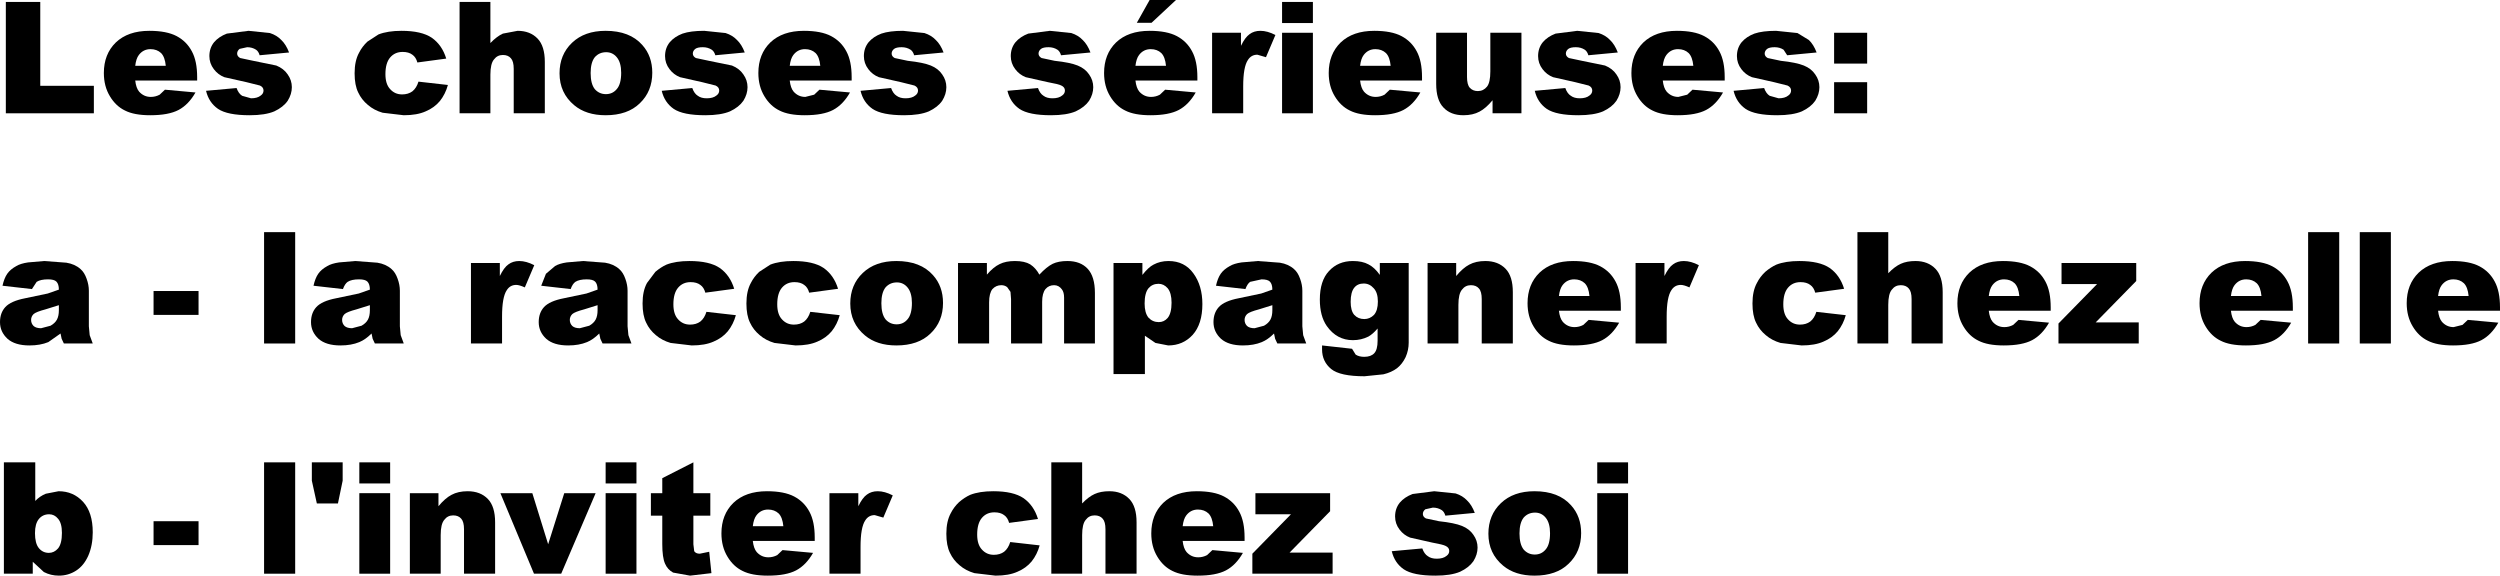
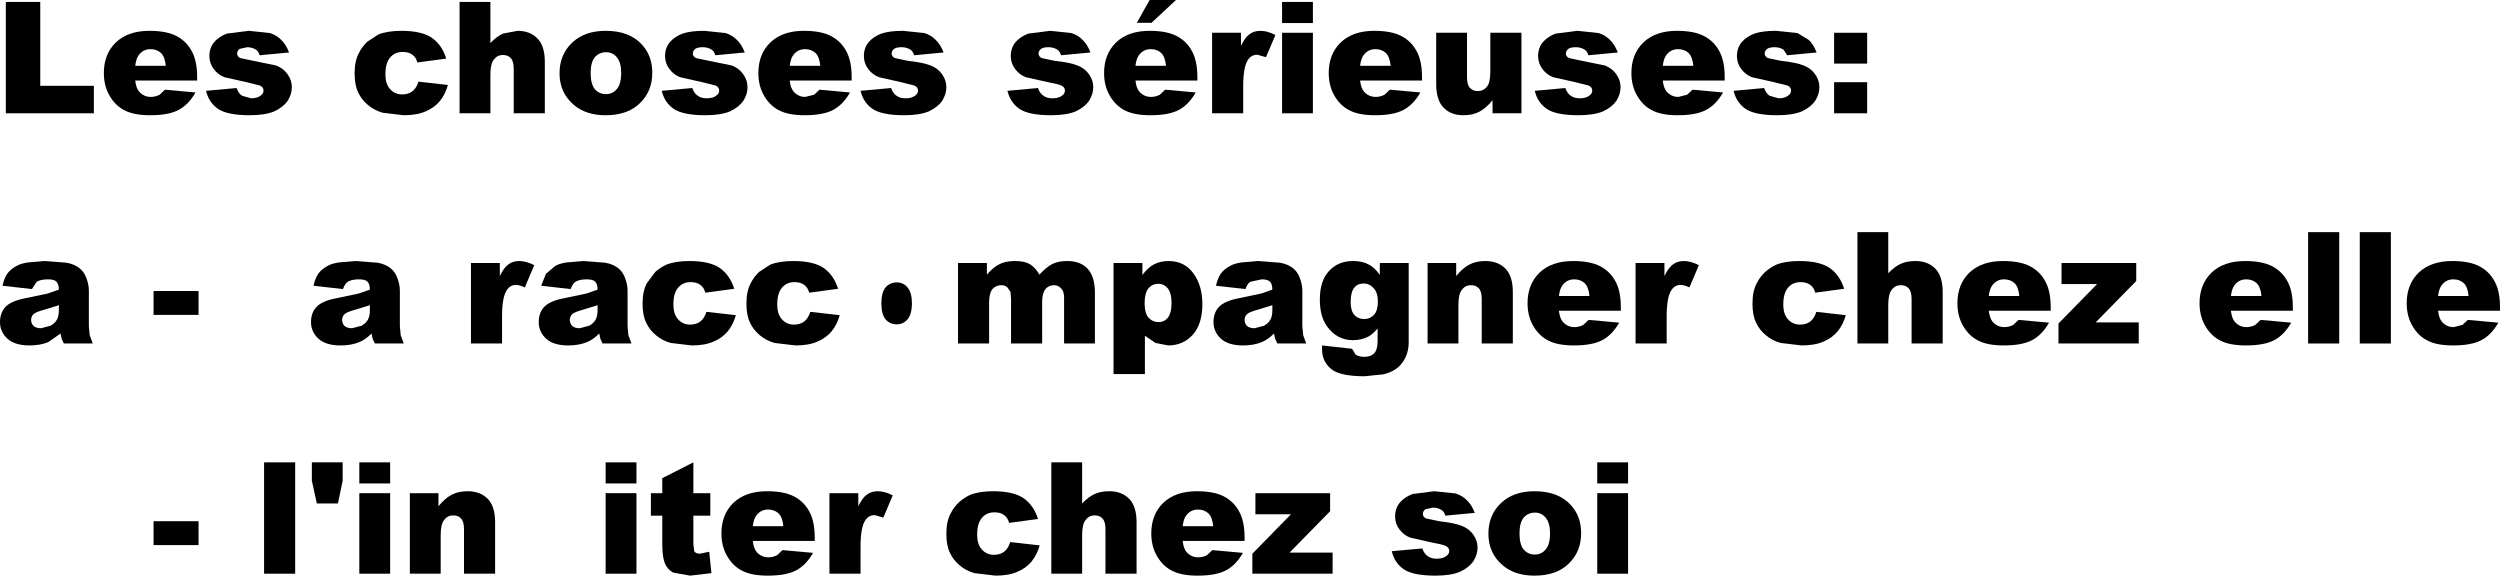
<svg xmlns="http://www.w3.org/2000/svg" height="103.65px" width="450.15px">
  <g transform="matrix(1.0, 0.0, 0.0, 1.0, 291.05, -85.6)">
    <path d="M2.1 188.9 L-3.45 188.9 -3.45 174.4 2.1 174.4 2.1 188.9 M2.1 172.65 L-3.45 172.65 -3.45 168.85 2.1 168.85 2.1 172.65" fill="#000000" fill-rule="evenodd" stroke="none" />
    <path d="M-23.05 181.7 Q-23.05 178.35 -20.8 176.2 -18.55 174.05 -14.75 174.05 -10.4 174.05 -8.15 176.6 -6.35 178.6 -6.35 181.6 -6.35 184.95 -8.6 187.1 -10.8 189.25 -14.75 189.25 -18.25 189.25 -20.4 187.45 -23.05 185.25 -23.05 181.7 M-12.75 184.55 Q-11.95 183.65 -11.95 181.6 -11.95 179.75 -12.75 178.8 -13.5 177.9 -14.65 177.9 -15.9 177.9 -16.7 178.8 -17.45 179.75 -17.45 181.65 -17.45 183.6 -16.7 184.55 -15.9 185.45 -14.7 185.45 -13.5 185.45 -12.75 184.55" fill="#000000" fill-rule="evenodd" stroke="none" />
    <path d="M-26.9 175.7 Q-26.05 176.5 -25.5 177.95 L-30.8 178.45 Q-31.0 177.75 -31.45 177.45 -32.15 177.0 -33.05 177.0 L-34.4 177.3 Q-34.85 177.65 -34.85 178.15 -34.85 178.65 -34.3 178.95 L-31.95 179.45 Q-29.15 179.75 -27.8 180.3 -26.45 180.85 -25.75 181.9 -25.0 182.95 -25.0 184.2 -25.0 185.45 -25.75 186.65 -26.55 187.8 -28.15 188.55 -29.8 189.25 -32.6 189.25 -36.6 189.25 -38.3 188.1 -39.95 186.95 -40.45 184.85 L-34.95 184.35 Q-34.6 185.35 -33.95 185.75 -33.35 186.2 -32.35 186.2 -31.2 186.2 -30.6 185.7 -30.1 185.35 -30.1 184.8 -30.1 184.2 -30.75 183.9 -31.2 183.65 -33.15 183.3 L-37.15 182.4 Q-38.3 181.95 -39.05 180.95 -39.85 179.9 -39.85 178.6 -39.85 177.15 -39.0 176.1 -38.15 175.1 -36.7 174.55 L-32.8 174.05 -28.95 174.45 Q-27.7 174.85 -26.9 175.7" fill="#000000" fill-rule="evenodd" stroke="none" />
    <path d="M-65.0 174.4 L-51.55 174.4 -51.55 177.65 -58.85 185.1 -51.1 185.1 -51.1 188.9 -65.55 188.9 -65.55 185.3 -58.6 178.2 -65.0 178.2 -65.0 174.4" fill="#000000" fill-rule="evenodd" stroke="none" />
    <path d="M-83.75 181.65 Q-83.75 178.25 -81.6 176.15 -79.4 174.05 -75.55 174.05 -72.45 174.05 -70.65 175.0 -68.85 175.95 -67.9 177.75 -66.95 179.5 -66.95 182.4 L-66.95 183.0 -78.1 183.0 Q-77.95 184.35 -77.4 185.0 -76.55 185.95 -75.3 185.95 -74.45 185.95 -73.7 185.55 L-72.75 184.65 -67.25 185.15 Q-68.5 187.35 -70.3 188.3 -72.1 189.25 -75.4 189.25 -78.3 189.25 -79.95 188.4 -81.6 187.6 -82.65 185.85 -83.75 184.05 -83.75 181.65 M-73.45 178.05 Q-74.2 177.35 -75.35 177.35 -76.65 177.35 -77.45 178.4 -77.95 179.05 -78.1 180.35 L-72.6 180.35 Q-72.75 178.75 -73.45 178.05" fill="#000000" fill-rule="evenodd" stroke="none" />
    <path d="M-86.4 179.65 L-86.4 188.9 -92.0 188.9 -92.0 180.9 Q-92.0 179.55 -92.5 179.0 -93.0 178.4 -93.95 178.4 -94.95 178.4 -95.55 179.2 -96.2 179.95 -96.2 181.95 L-96.2 188.9 -101.75 188.9 -101.75 168.85 -96.2 168.85 -96.2 176.25 Q-95.05 175.05 -93.95 174.55 -92.85 174.05 -91.3 174.05 -89.05 174.05 -87.7 175.45 -86.4 176.8 -86.4 179.65" fill="#000000" fill-rule="evenodd" stroke="none" />
    <path d="M-103.85 183.8 Q-104.3 185.45 -105.3 186.7 -106.3 187.9 -107.85 188.55 -109.4 189.25 -111.8 189.25 L-115.6 188.8 Q-117.15 188.35 -118.25 187.4 -119.4 186.45 -120.0 185.15 -120.65 183.85 -120.65 181.7 -120.65 179.45 -119.85 178.0 -119.3 176.9 -118.35 176.0 -117.35 175.15 -116.35 174.7 -114.7 174.05 -112.2 174.05 -108.6 174.05 -106.75 175.3 -104.9 176.6 -104.15 179.05 L-109.35 179.75 Q-109.6 178.8 -110.25 178.35 -110.9 177.85 -112.0 177.85 -113.4 177.85 -114.25 178.85 -115.1 179.85 -115.1 181.85 -115.1 183.65 -114.25 184.55 -113.4 185.5 -112.1 185.5 -111.0 185.5 -110.25 184.95 -109.5 184.35 -109.15 183.2 L-103.85 183.8" fill="#000000" fill-rule="evenodd" stroke="none" />
    <path d="M-136.5 174.4 L-136.5 176.75 Q-135.75 175.2 -134.95 174.65 -134.15 174.05 -133.0 174.05 -131.75 174.05 -130.3 174.8 L-132.0 178.8 -133.55 178.35 Q-134.65 178.35 -135.25 179.3 -136.1 180.55 -136.1 184.05 L-136.1 188.9 -141.7 188.9 -141.7 174.4 -136.5 174.4" fill="#000000" fill-rule="evenodd" stroke="none" />
    <path d="M-150.85 178.05 Q-151.6 177.35 -152.75 177.35 -154.05 177.35 -154.85 178.4 -155.35 179.05 -155.5 180.35 L-150.0 180.35 Q-150.15 178.75 -150.85 178.05 M-150.15 184.65 L-144.65 185.15 Q-145.9 187.35 -147.7 188.3 -149.5 189.25 -152.8 189.25 -155.7 189.25 -157.35 188.4 -159.0 187.6 -160.05 185.85 -161.15 184.05 -161.15 181.65 -161.15 178.25 -159.0 176.15 -156.8 174.05 -152.95 174.05 -149.85 174.05 -148.05 175.0 -146.25 175.95 -145.3 177.75 -144.35 179.5 -144.35 182.4 L-144.35 183.0 -155.5 183.0 Q-155.35 184.35 -154.8 185.0 -153.95 185.95 -152.7 185.95 -151.85 185.95 -151.1 185.55 L-150.15 184.65" fill="#000000" fill-rule="evenodd" stroke="none" />
    <path d="M-166.2 168.85 L-166.2 174.4 -163.15 174.4 -163.15 178.45 -166.2 178.45 -166.2 183.6 -166.05 184.85 Q-165.75 185.3 -165.05 185.3 L-163.35 184.95 -162.95 188.8 -166.8 189.25 -169.85 188.7 Q-170.85 188.15 -171.3 187.1 -171.8 186.0 -171.8 183.55 L-171.8 178.45 -173.85 178.45 -173.85 174.4 -171.8 174.4 -171.8 171.7 -166.2 168.85" fill="#000000" fill-rule="evenodd" stroke="none" />
    <path d="M-176.45 174.4 L-176.45 188.9 -182.0 188.9 -182.0 174.4 -176.45 174.4 M-176.45 168.85 L-176.45 172.65 -182.0 172.65 -182.0 168.85 -176.45 168.85" fill="#000000" fill-rule="evenodd" stroke="none" />
-     <path d="M-195.2 174.4 L-192.35 183.6 -189.45 174.4 -183.8 174.4 -190.0 188.9 -194.9 188.9 -200.95 174.4 -195.2 174.4" fill="#000000" fill-rule="evenodd" stroke="none" />
    <path d="M-212.1 176.75 Q-210.9 175.3 -209.75 174.7 -208.55 174.05 -206.85 174.05 -204.55 174.05 -203.2 175.45 -201.9 176.8 -201.9 179.65 L-201.9 188.9 -207.5 188.9 -207.5 180.9 Q-207.5 179.55 -208.0 179.0 -208.5 178.4 -209.45 178.4 -210.45 178.4 -211.05 179.2 -211.7 179.95 -211.7 181.95 L-211.7 188.9 -217.25 188.9 -217.25 174.4 -212.1 174.4 -212.1 176.75" fill="#000000" fill-rule="evenodd" stroke="none" />
    <path d="M-220.8 174.4 L-220.8 188.9 -226.35 188.9 -226.35 174.4 -220.8 174.4 M-220.8 168.85 L-220.8 172.65 -226.35 172.65 -226.35 168.85 -220.8 168.85" fill="#000000" fill-rule="evenodd" stroke="none" />
    <path d="M-229.35 168.85 L-229.35 172.15 -230.2 176.25 -234.0 176.25 -234.9 172.15 -234.9 168.85 -229.35 168.85" fill="#000000" fill-rule="evenodd" stroke="none" />
    <path d="M-243.5 168.85 L-237.9 168.85 -237.9 188.9 -243.5 188.9 -243.5 168.85" fill="#000000" fill-rule="evenodd" stroke="none" />
    <path d="M-255.3 179.45 L-255.3 183.75 -263.4 183.75 -263.4 179.45 -255.3 179.45" fill="#000000" fill-rule="evenodd" stroke="none" />
-     <path d="M-284.05 184.3 Q-283.35 185.15 -282.25 185.15 -281.3 185.15 -280.6 184.35 -279.9 183.5 -279.9 181.55 -279.9 179.8 -280.6 179.0 -281.25 178.2 -282.2 178.2 -283.35 178.2 -284.05 179.05 -284.75 179.9 -284.75 181.6 -284.75 183.45 -284.05 184.3 M-284.7 168.85 L-284.7 175.8 Q-283.9 174.95 -282.8 174.5 L-280.5 174.05 Q-277.85 174.05 -276.1 175.95 -274.35 177.85 -274.35 181.45 -274.35 183.8 -275.15 185.65 -275.95 187.45 -277.35 188.35 -278.75 189.25 -280.45 189.25 -281.9 189.25 -283.15 188.6 L-285.15 186.75 -285.15 188.9 -290.35 188.9 -290.35 168.85 -284.7 168.85" fill="#000000" fill-rule="evenodd" stroke="none" />
    <path d="M150.5 132.6 Q153.6 132.6 155.4 133.55 157.2 134.5 158.15 136.3 159.1 138.05 159.1 140.95 L159.1 141.55 147.95 141.55 Q148.1 142.9 148.65 143.55 149.5 144.5 150.75 144.5 L152.35 144.1 153.3 143.2 158.8 143.7 Q157.55 145.9 155.75 146.85 153.95 147.8 150.65 147.8 147.75 147.8 146.1 146.95 144.45 146.15 143.4 144.4 142.3 142.6 142.3 140.2 142.3 136.8 144.45 134.7 146.65 132.6 150.5 132.6 M147.95 138.9 L153.45 138.9 Q153.3 137.3 152.6 136.6 151.85 135.9 150.7 135.9 149.4 135.9 148.6 136.95 148.1 137.6 147.95 138.9" fill="#000000" fill-rule="evenodd" stroke="none" />
    <path d="M139.45 127.4 L139.45 147.45 133.85 147.45 133.85 127.4 139.45 127.4" fill="#000000" fill-rule="evenodd" stroke="none" />
    <path d="M130.15 127.4 L130.15 147.45 124.55 147.45 124.55 127.4 130.15 127.4" fill="#000000" fill-rule="evenodd" stroke="none" />
    <path d="M121.8 141.55 L110.65 141.55 Q110.8 142.9 111.35 143.55 112.2 144.5 113.45 144.5 114.3 144.5 115.05 144.1 L116.0 143.2 121.5 143.7 Q120.25 145.9 118.45 146.85 116.65 147.8 113.35 147.8 110.45 147.8 108.8 146.95 107.15 146.15 106.1 144.4 105.0 142.6 105.0 140.2 105.0 136.8 107.15 134.7 109.35 132.6 113.2 132.6 116.3 132.6 118.1 133.55 119.9 134.5 120.85 136.3 121.8 138.05 121.8 140.95 L121.8 141.55 M110.65 138.9 L116.15 138.9 Q116.0 137.3 115.3 136.6 114.55 135.9 113.4 135.9 112.1 135.9 111.3 136.95 110.8 137.6 110.65 138.9" fill="#000000" fill-rule="evenodd" stroke="none" />
    <path d="M79.6 143.85 L86.55 136.75 80.15 136.75 80.15 132.95 93.6 132.95 93.6 136.2 86.3 143.65 94.05 143.65 94.05 147.45 79.6 147.45 79.6 143.85" fill="#000000" fill-rule="evenodd" stroke="none" />
    <path d="M69.6 132.6 Q72.7 132.6 74.5 133.55 76.3 134.5 77.25 136.3 78.2 138.05 78.2 140.95 L78.2 141.55 67.05 141.55 Q67.2 142.9 67.75 143.55 68.6 144.5 69.85 144.5 70.7 144.5 71.45 144.1 L72.4 143.2 77.9 143.7 Q76.65 145.9 74.85 146.85 73.05 147.8 69.75 147.8 66.85 147.8 65.2 146.95 63.55 146.15 62.5 144.4 61.4 142.6 61.4 140.2 61.4 136.8 63.55 134.7 65.75 132.6 69.6 132.6 M67.05 138.9 L72.55 138.9 Q72.4 137.3 71.7 136.6 70.95 135.9 69.8 135.9 68.5 135.9 67.7 136.95 67.2 137.6 67.05 138.9" fill="#000000" fill-rule="evenodd" stroke="none" />
    <path d="M53.85 132.6 Q56.1 132.6 57.45 134.0 58.75 135.35 58.75 138.2 L58.75 147.45 53.15 147.45 53.15 139.45 Q53.15 138.1 52.65 137.55 52.15 136.95 51.2 136.95 50.2 136.95 49.6 137.75 48.95 138.5 48.95 140.5 L48.95 147.45 43.4 147.45 43.4 127.4 48.95 127.4 48.95 134.8 Q50.1 133.6 51.2 133.1 52.3 132.6 53.85 132.6" fill="#000000" fill-rule="evenodd" stroke="none" />
    <path d="M38.4 133.85 Q40.25 135.15 41.0 137.6 L35.8 138.3 Q35.55 137.35 34.9 136.9 34.25 136.4 33.15 136.4 31.75 136.4 30.9 137.4 30.05 138.4 30.05 140.4 30.05 142.2 30.9 143.1 31.75 144.05 33.05 144.05 34.15 144.05 34.9 143.5 35.65 142.9 36.0 141.75 L41.3 142.35 Q40.85 144.0 39.85 145.25 38.85 146.45 37.3 147.1 35.75 147.8 33.35 147.8 L29.55 147.35 Q28.0 146.9 26.9 145.95 25.75 145.0 25.15 143.7 24.5 142.4 24.5 140.25 24.5 138.0 25.3 136.55 25.85 135.45 26.8 134.55 27.8 133.7 28.8 133.25 30.45 132.6 32.95 132.6 36.55 132.6 38.4 133.85" fill="#000000" fill-rule="evenodd" stroke="none" />
    <path d="M12.15 132.6 Q13.4 132.6 14.85 133.35 L13.15 137.35 Q12.15 136.9 11.6 136.9 10.5 136.9 9.9 137.85 9.05 139.1 9.05 142.6 L9.05 147.45 3.45 147.45 3.45 132.95 8.65 132.95 8.65 135.3 Q9.4 133.75 10.2 133.2 11.0 132.6 12.15 132.6" fill="#000000" fill-rule="evenodd" stroke="none" />
    <path d="M0.8 141.55 L-10.35 141.55 Q-10.2 142.9 -9.65 143.55 -8.8 144.5 -7.55 144.5 -6.7 144.5 -5.95 144.1 L-5.0 143.2 0.5 143.7 Q-0.75 145.9 -2.55 146.85 -4.35 147.8 -7.65 147.8 -10.55 147.8 -12.2 146.95 -13.85 146.15 -14.9 144.4 -16.0 142.6 -16.0 140.2 -16.0 136.8 -13.85 134.7 -11.65 132.6 -7.8 132.6 -4.7 132.6 -2.9 133.55 -1.1 134.5 -0.15 136.3 0.8 138.05 0.8 140.95 L0.8 141.55 M-5.7 136.6 Q-6.45 135.9 -7.6 135.9 -8.9 135.9 -9.7 136.95 -10.2 137.6 -10.35 138.9 L-4.85 138.9 Q-5.0 137.3 -5.7 136.6" fill="#000000" fill-rule="evenodd" stroke="none" />
    <path d="M-28.85 135.3 Q-27.65 133.85 -26.5 133.25 -25.3 132.6 -23.6 132.6 -21.3 132.6 -19.95 134.0 -18.65 135.35 -18.65 138.2 L-18.65 147.45 -24.25 147.45 -24.25 139.45 Q-24.25 138.1 -24.75 137.55 -25.25 136.95 -26.2 136.95 -27.2 136.95 -27.8 137.75 -28.45 138.5 -28.45 140.5 L-28.45 147.45 -34.0 147.45 -34.0 132.95 -28.85 132.95 -28.85 135.3" fill="#000000" fill-rule="evenodd" stroke="none" />
    <path d="M-37.4 147.3 Q-37.4 148.65 -37.95 149.9 -38.55 151.15 -39.5 151.9 -40.5 152.65 -41.95 153.0 L-45.35 153.35 Q-49.75 153.35 -51.35 152.05 -53.0 150.7 -53.0 148.5 L-53.0 147.8 -47.6 148.4 -46.95 149.45 Q-46.35 149.85 -45.4 149.85 -44.2 149.85 -43.6 149.2 -43.0 148.55 -43.0 146.95 L-43.0 144.75 Q-43.85 145.75 -44.65 146.2 -45.95 146.85 -47.45 146.85 -50.35 146.85 -52.15 144.3 -53.4 142.5 -53.4 139.55 -53.4 136.15 -51.75 134.4 -50.1 132.6 -47.45 132.6 -45.75 132.6 -44.65 133.2 -43.55 133.75 -42.6 135.1 L-42.6 132.95 -37.4 132.95 -37.4 147.3 M-42.95 139.9 Q-42.95 138.3 -43.7 137.5 -44.45 136.65 -45.5 136.65 -46.6 136.65 -47.2 137.4 -47.85 138.2 -47.85 139.95 -47.85 141.55 -47.2 142.3 -46.5 143.05 -45.4 143.05 -44.4 143.05 -43.65 142.3 -42.95 141.5 -42.95 139.9" fill="#000000" fill-rule="evenodd" stroke="none" />
    <path d="M-67.5 132.85 L-64.6 132.6 -60.6 132.9 Q-59.05 133.15 -58.05 134.05 -57.35 134.65 -56.95 135.8 -56.55 136.9 -56.55 137.95 L-56.55 144.35 -56.4 145.95 -55.85 147.45 -61.05 147.45 -61.45 146.6 -61.65 145.65 Q-62.75 146.75 -63.85 147.2 -65.3 147.8 -67.25 147.8 -69.85 147.8 -71.2 146.6 -72.55 145.35 -72.55 143.6 -72.55 141.95 -71.6 140.9 -70.6 139.8 -68.0 139.3 L-63.95 138.45 -61.95 137.75 Q-61.95 136.75 -62.4 136.3 -62.8 135.9 -63.9 135.9 L-65.95 136.35 Q-66.45 136.7 -66.8 137.65 L-72.1 137.05 Q-71.8 135.7 -71.25 134.9 -70.7 134.1 -69.6 133.5 -68.85 133.05 -67.5 132.85 M-61.95 140.55 L-64.35 141.3 Q-66.05 141.75 -66.5 142.15 -66.95 142.6 -66.95 143.2 -66.95 143.85 -66.5 144.3 -66.05 144.7 -65.15 144.7 L-63.45 144.25 Q-62.65 143.8 -62.3 143.15 -61.95 142.5 -61.95 141.45 L-61.95 140.55" fill="#000000" fill-rule="evenodd" stroke="none" />
    <path d="M-84.25 142.8 Q-83.5 143.6 -82.4 143.6 -81.45 143.6 -80.8 142.85 -80.1 142.0 -80.1 140.1 -80.1 138.35 -80.8 137.5 -81.5 136.7 -82.45 136.7 -83.55 136.7 -84.25 137.5 -84.95 138.35 -84.95 140.25 -84.95 141.95 -84.25 142.8 M-85.35 132.95 L-85.35 135.1 Q-84.25 133.7 -83.35 133.25 -82.15 132.6 -80.65 132.6 -77.75 132.6 -76.15 134.85 -74.55 137.05 -74.55 140.35 -74.55 143.95 -76.3 145.9 -78.05 147.8 -80.7 147.8 L-83.0 147.35 -84.9 146.05 -84.9 152.95 -90.55 152.95 -90.55 132.95 -85.35 132.95" fill="#000000" fill-rule="evenodd" stroke="none" />
    <path d="M-108.3 132.6 Q-106.55 132.6 -105.55 133.2 -104.55 133.85 -103.9 135.05 -102.6 133.65 -101.5 133.1 -100.45 132.6 -98.85 132.6 -96.5 132.6 -95.2 134.0 -93.9 135.4 -93.9 138.35 L-93.9 147.45 -99.45 147.45 -99.45 139.2 Q-99.45 138.2 -99.85 137.7 -100.4 136.95 -101.25 136.95 -102.2 136.95 -102.8 137.65 -103.4 138.4 -103.4 139.95 L-103.4 147.45 -109.0 147.45 -109.0 139.45 -109.1 138.15 -109.7 137.3 Q-110.15 136.95 -110.75 136.95 -111.7 136.95 -112.35 137.65 -112.95 138.4 -112.95 140.05 L-112.95 147.45 -118.55 147.45 -118.55 132.95 -113.35 132.95 -113.35 135.05 Q-112.2 133.7 -111.05 133.15 -109.95 132.6 -108.3 132.6" fill="#000000" fill-rule="evenodd" stroke="none" />
-     <path d="M-123.05 135.15 Q-121.25 137.15 -121.25 140.15 -121.25 143.5 -123.5 145.65 -125.7 147.8 -129.65 147.8 -133.15 147.8 -135.3 146.0 -137.95 143.8 -137.95 140.25 -137.95 136.9 -135.7 134.75 -133.45 132.6 -129.65 132.6 -125.3 132.6 -123.05 135.15 M-129.6 144.0 Q-128.4 144.0 -127.65 143.1 -126.85 142.2 -126.85 140.15 -126.85 138.3 -127.65 137.35 -128.4 136.45 -129.55 136.45 -130.8 136.45 -131.6 137.35 -132.35 138.3 -132.35 140.2 -132.35 142.15 -131.6 143.1 -130.8 144.0 -129.6 144.0" fill="#000000" fill-rule="evenodd" stroke="none" />
+     <path d="M-123.05 135.15 M-129.6 144.0 Q-128.4 144.0 -127.65 143.1 -126.85 142.2 -126.85 140.15 -126.85 138.3 -127.65 137.35 -128.4 136.45 -129.55 136.45 -130.8 136.45 -131.6 137.35 -132.35 138.3 -132.35 140.2 -132.35 142.15 -131.6 143.1 -130.8 144.0 -129.6 144.0" fill="#000000" fill-rule="evenodd" stroke="none" />
    <path d="M-142.75 133.85 Q-140.9 135.15 -140.15 137.6 L-145.35 138.3 Q-145.6 137.35 -146.25 136.9 -146.9 136.4 -148.0 136.4 -149.4 136.4 -150.25 137.4 -151.1 138.4 -151.1 140.4 -151.1 142.2 -150.25 143.1 -149.4 144.05 -148.1 144.05 -147.0 144.05 -146.25 143.5 -145.5 142.9 -145.15 141.75 L-139.85 142.35 Q-140.3 144.0 -141.3 145.25 -142.3 146.45 -143.85 147.1 -145.4 147.8 -147.8 147.8 L-151.6 147.35 Q-153.15 146.9 -154.25 145.95 -155.4 145.0 -156.0 143.7 -156.65 142.4 -156.65 140.25 -156.65 138.0 -155.85 136.55 -155.3 135.45 -154.35 134.55 L-152.35 133.25 Q-150.7 132.6 -148.2 132.6 -144.6 132.6 -142.75 133.85" fill="#000000" fill-rule="evenodd" stroke="none" />
    <path d="M-160.0 145.25 Q-161.0 146.45 -162.55 147.1 -164.1 147.8 -166.5 147.8 L-170.3 147.35 Q-171.85 146.9 -172.95 145.95 -174.1 145.0 -174.7 143.7 -175.35 142.4 -175.35 140.25 -175.35 138.0 -174.55 136.55 L-173.05 134.55 Q-172.05 133.7 -171.05 133.25 -169.4 132.6 -166.9 132.6 -163.3 132.6 -161.45 133.85 -159.6 135.15 -158.85 137.6 L-164.05 138.3 Q-164.3 137.35 -164.95 136.9 -165.6 136.4 -166.7 136.4 -168.1 136.4 -168.95 137.4 -169.8 138.4 -169.8 140.4 -169.8 142.2 -168.95 143.1 -168.1 144.05 -166.8 144.05 -165.7 144.05 -164.95 143.5 -164.2 142.9 -163.85 141.75 L-158.55 142.35 Q-159.0 144.0 -160.0 145.25" fill="#000000" fill-rule="evenodd" stroke="none" />
    <path d="M-189.0 132.85 L-186.1 132.6 -182.1 132.9 Q-180.55 133.15 -179.55 134.05 -178.85 134.65 -178.45 135.8 -178.05 136.9 -178.05 137.95 L-178.05 144.35 -177.9 145.95 -177.35 147.45 -182.55 147.45 -182.95 146.6 -183.15 145.65 Q-184.25 146.75 -185.35 147.2 -186.8 147.8 -188.75 147.8 -191.35 147.8 -192.7 146.6 -194.05 145.35 -194.05 143.6 -194.05 141.95 -193.1 140.9 -192.1 139.8 -189.5 139.3 L-185.45 138.45 -183.45 137.75 Q-183.45 136.75 -183.9 136.3 -184.3 135.9 -185.4 135.9 -186.75 135.9 -187.45 136.35 -187.95 136.7 -188.3 137.65 L-193.6 137.05 -192.75 134.9 -191.1 133.5 Q-190.35 133.05 -189.0 132.85 M-183.45 140.55 L-185.85 141.3 Q-187.55 141.75 -188.0 142.15 -188.45 142.6 -188.45 143.2 -188.45 143.85 -188.0 144.3 -187.55 144.7 -186.65 144.7 L-184.95 144.25 Q-184.15 143.8 -183.8 143.15 -183.45 142.5 -183.45 141.45 L-183.45 140.55" fill="#000000" fill-rule="evenodd" stroke="none" />
    <path d="M-201.05 135.3 Q-200.3 133.75 -199.5 133.2 -198.7 132.6 -197.55 132.6 -196.3 132.6 -194.85 133.35 L-196.55 137.35 Q-197.55 136.9 -198.1 136.9 -199.2 136.9 -199.8 137.85 -200.65 139.1 -200.65 142.6 L-200.65 147.45 -206.25 147.45 -206.25 132.95 -201.05 132.95 -201.05 135.3" fill="#000000" fill-rule="evenodd" stroke="none" />
    <path d="M-230.0 132.85 L-227.1 132.6 -223.1 132.9 Q-221.55 133.15 -220.55 134.05 -219.85 134.65 -219.45 135.8 -219.05 136.9 -219.05 137.95 L-219.05 144.35 -218.9 145.95 -218.35 147.45 -223.55 147.45 -223.95 146.6 -224.15 145.65 Q-225.25 146.75 -226.35 147.2 -227.8 147.8 -229.75 147.8 -232.35 147.8 -233.7 146.6 -235.05 145.35 -235.05 143.6 -235.05 141.95 -234.1 140.9 -233.1 139.8 -230.5 139.3 L-226.45 138.45 -224.45 137.75 Q-224.45 136.75 -224.9 136.3 -225.3 135.9 -226.4 135.9 -227.75 135.9 -228.45 136.35 -228.95 136.7 -229.3 137.65 L-234.6 137.05 Q-234.3 135.7 -233.75 134.9 -233.2 134.1 -232.1 133.5 -231.35 133.05 -230.0 132.85 M-224.45 140.55 L-226.85 141.3 Q-228.55 141.75 -229.0 142.15 -229.45 142.6 -229.45 143.2 -229.45 143.85 -229.0 144.3 -228.55 144.7 -227.65 144.7 L-225.95 144.25 Q-225.15 143.8 -224.8 143.15 -224.45 142.5 -224.45 141.45 L-224.45 140.55" fill="#000000" fill-rule="evenodd" stroke="none" />
-     <path d="M-243.5 127.4 L-237.9 127.4 -237.9 147.45 -243.5 147.45 -243.5 127.4" fill="#000000" fill-rule="evenodd" stroke="none" />
    <path d="M-255.3 138.0 L-255.3 142.3 -263.4 142.3 -263.4 138.0 -255.3 138.0" fill="#000000" fill-rule="evenodd" stroke="none" />
    <path d="M-279.1 132.9 Q-277.55 133.15 -276.55 134.05 -275.85 134.65 -275.45 135.8 -275.05 136.9 -275.05 137.95 L-275.05 144.35 -274.9 145.95 -274.35 147.45 -279.55 147.45 -279.95 146.6 -280.15 145.65 -282.35 147.2 Q-283.8 147.8 -285.75 147.8 -288.35 147.8 -289.7 146.6 -291.05 145.35 -291.05 143.6 -291.05 141.95 -290.1 140.9 -289.1 139.8 -286.5 139.3 L-282.45 138.45 -280.45 137.75 Q-280.45 136.75 -280.9 136.3 -281.3 135.9 -282.4 135.9 -283.75 135.9 -284.45 136.35 L-285.3 137.65 -290.6 137.05 Q-290.3 135.7 -289.75 134.9 -289.2 134.1 -288.1 133.5 -287.35 133.05 -286.0 132.85 L-283.1 132.6 -279.1 132.9 M-280.45 140.55 L-282.85 141.3 Q-284.55 141.75 -285.0 142.15 -285.45 142.6 -285.45 143.2 -285.45 143.85 -285.0 144.3 -284.55 144.7 -283.65 144.7 L-281.95 144.25 Q-281.15 143.8 -280.8 143.15 -280.45 142.5 -280.45 141.45 L-280.45 140.55" fill="#000000" fill-rule="evenodd" stroke="none" />
    <path d="M39.2 91.5 L45.15 91.5 45.15 97.05 39.2 97.05 39.2 91.5 M45.15 106.0 L39.2 106.0 39.2 100.4 45.15 100.4 45.15 106.0" fill="#000000" fill-rule="evenodd" stroke="none" />
    <path d="M22.55 93.2 Q23.4 92.2 24.85 91.65 26.3 91.15 28.75 91.15 L32.6 91.55 34.65 92.8 Q35.5 93.6 36.05 95.05 L30.75 95.55 30.1 94.55 Q29.4 94.1 28.5 94.1 27.55 94.1 27.15 94.4 26.7 94.75 26.7 95.25 26.7 95.75 27.25 96.05 L29.6 96.55 Q32.4 96.85 33.75 97.4 35.1 97.95 35.8 99.0 36.55 100.05 36.55 101.3 36.55 102.55 35.8 103.75 35.0 104.9 33.4 105.65 31.75 106.35 28.95 106.35 24.95 106.35 23.25 105.2 21.6 104.05 21.1 101.95 L26.6 101.45 Q26.95 102.45 27.6 102.85 L29.2 103.3 Q30.35 103.3 30.95 102.8 31.45 102.45 31.45 101.9 31.45 101.3 30.8 101.0 L28.4 100.4 24.4 99.5 Q23.25 99.05 22.5 98.05 21.7 97.0 21.7 95.7 21.7 94.25 22.55 93.2" fill="#000000" fill-rule="evenodd" stroke="none" />
    <path d="M8.35 97.45 L13.85 97.45 Q13.7 95.85 13.0 95.15 12.25 94.45 11.1 94.45 9.8 94.45 9.0 95.5 8.5 96.15 8.35 97.45 M4.85 93.25 Q7.05 91.15 10.9 91.15 14.0 91.15 15.8 92.1 17.6 93.05 18.55 94.85 19.5 96.6 19.5 99.5 L19.5 100.1 8.35 100.1 Q8.5 101.45 9.05 102.1 9.9 103.05 11.15 103.05 L12.75 102.65 13.7 101.75 19.2 102.25 Q17.95 104.45 16.15 105.4 14.35 106.35 11.05 106.35 8.15 106.35 6.5 105.5 4.85 104.7 3.8 102.95 2.7 101.15 2.7 98.75 2.7 95.35 4.85 93.25" fill="#000000" fill-rule="evenodd" stroke="none" />
    <path d="M0.75 101.3 Q0.75 102.55 0.0 103.75 -0.8 104.9 -2.4 105.65 -4.05 106.35 -6.85 106.35 -10.85 106.35 -12.55 105.2 -14.2 104.05 -14.7 101.95 L-9.2 101.45 Q-8.85 102.45 -8.2 102.85 -7.6 103.3 -6.6 103.3 -5.45 103.3 -4.85 102.8 -4.35 102.45 -4.35 101.9 -4.35 101.3 -5.0 101.0 L-7.4 100.4 -11.4 99.5 Q-12.55 99.05 -13.3 98.05 -14.1 97.0 -14.1 95.7 -14.1 94.25 -13.25 93.2 -12.4 92.2 -10.95 91.65 L-7.05 91.15 -3.2 91.55 Q-1.95 91.95 -1.15 92.8 -0.3 93.6 0.25 95.05 L-5.05 95.55 Q-5.25 94.85 -5.7 94.55 -6.4 94.1 -7.3 94.1 -8.25 94.1 -8.65 94.4 -9.1 94.75 -9.1 95.25 -9.1 95.75 -8.55 96.05 L-6.2 96.55 -2.05 97.4 Q-0.7 97.95 0.0 99.0 0.75 100.05 0.75 101.3" fill="#000000" fill-rule="evenodd" stroke="none" />
    <path d="M-26.9 91.5 L-26.9 99.45 Q-26.9 100.85 -26.4 101.4 -25.85 102.0 -24.95 102.0 -23.95 102.0 -23.3 101.2 -22.7 100.45 -22.7 98.45 L-22.7 91.5 -17.1 91.5 -17.1 106.0 -22.3 106.0 -22.3 103.65 Q-23.5 105.1 -24.65 105.7 -25.85 106.35 -27.55 106.35 -29.85 106.35 -31.15 104.95 -32.45 103.6 -32.45 100.7 L-32.45 91.5 -26.9 91.5" fill="#000000" fill-rule="evenodd" stroke="none" />
    <path d="M-41.5 95.15 Q-42.25 94.45 -43.4 94.45 -44.7 94.45 -45.5 95.5 -46.0 96.15 -46.15 97.45 L-40.65 97.45 Q-40.8 95.85 -41.5 95.15 M-49.65 93.25 Q-47.45 91.15 -43.6 91.15 -40.5 91.15 -38.7 92.1 -36.9 93.05 -35.95 94.85 -35.0 96.6 -35.0 99.5 L-35.0 100.1 -46.15 100.1 Q-46.0 101.45 -45.45 102.1 -44.6 103.05 -43.35 103.05 -42.5 103.05 -41.75 102.65 L-40.8 101.75 -35.3 102.25 Q-36.55 104.45 -38.35 105.4 -40.15 106.35 -43.45 106.35 -46.35 106.35 -48.0 105.5 -49.65 104.7 -50.7 102.95 -51.8 101.15 -51.8 98.75 -51.8 95.35 -49.65 93.25" fill="#000000" fill-rule="evenodd" stroke="none" />
    <path d="M-54.65 91.5 L-54.65 106.0 -60.2 106.0 -60.2 91.5 -54.65 91.5 M-54.65 85.95 L-54.65 89.75 -60.2 89.75 -60.2 85.95 -54.65 85.95" fill="#000000" fill-rule="evenodd" stroke="none" />
    <path d="M-67.6 91.5 L-67.6 93.85 Q-66.85 92.3 -66.05 91.75 -65.25 91.15 -64.1 91.15 -62.85 91.15 -61.4 91.9 L-63.1 95.9 -64.65 95.45 Q-65.75 95.45 -66.35 96.4 -67.2 97.65 -67.2 101.15 L-67.2 106.0 -72.8 106.0 -72.8 91.5 -67.6 91.5" fill="#000000" fill-rule="evenodd" stroke="none" />
    <path d="M-76.4 94.85 Q-75.45 96.6 -75.45 99.5 L-75.45 100.1 -86.6 100.1 Q-86.45 101.45 -85.9 102.1 -85.05 103.05 -83.8 103.05 -82.95 103.05 -82.2 102.65 L-81.25 101.75 -75.75 102.25 Q-77.0 104.45 -78.8 105.4 -80.6 106.35 -83.9 106.35 -86.8 106.35 -88.45 105.5 -90.1 104.7 -91.15 102.95 -92.25 101.15 -92.25 98.75 -92.25 95.35 -90.1 93.25 -87.9 91.15 -84.05 91.15 -80.95 91.15 -79.15 92.1 -77.35 93.05 -76.4 94.85 M-86.35 89.7 L-84.05 85.6 -79.3 85.6 -83.7 89.7 -86.35 89.7 M-81.95 95.15 Q-82.7 94.45 -83.85 94.45 -85.15 94.45 -85.95 95.5 -86.45 96.15 -86.6 97.45 L-81.1 97.45 Q-81.25 95.85 -81.95 95.15" fill="#000000" fill-rule="evenodd" stroke="none" />
    <path d="M-103.5 96.05 L-101.15 96.55 Q-98.35 96.85 -97.0 97.4 -95.65 97.95 -94.95 99.0 -94.2 100.05 -94.2 101.3 -94.2 102.55 -94.95 103.75 -95.75 104.9 -97.35 105.65 -99.0 106.35 -101.8 106.35 -105.8 106.35 -107.5 105.2 -109.15 104.05 -109.65 101.95 L-104.15 101.45 Q-103.8 102.45 -103.15 102.85 -102.55 103.3 -101.55 103.3 -100.4 103.3 -99.8 102.8 -99.3 102.45 -99.3 101.9 -99.3 101.3 -99.95 101.0 -100.4 100.75 -102.35 100.4 L-106.35 99.5 Q-107.5 99.05 -108.25 98.05 -109.05 97.0 -109.05 95.7 -109.05 94.25 -108.2 93.2 -107.35 92.2 -105.9 91.65 L-102.0 91.15 -98.15 91.55 Q-96.9 91.95 -96.1 92.8 -95.25 93.6 -94.7 95.05 L-100.0 95.55 Q-100.2 94.85 -100.65 94.55 -101.35 94.1 -102.25 94.1 -103.2 94.1 -103.6 94.4 -104.05 94.75 -104.05 95.25 -104.05 95.75 -103.5 96.05" fill="#000000" fill-rule="evenodd" stroke="none" />
    <path d="M-135.5 95.7 Q-135.5 94.25 -134.65 93.2 -133.8 92.2 -132.35 91.65 -130.9 91.15 -128.45 91.15 L-124.6 91.55 Q-123.35 91.95 -122.55 92.8 -121.7 93.6 -121.15 95.05 L-126.45 95.55 Q-126.65 94.85 -127.1 94.55 -127.8 94.1 -128.7 94.1 -129.65 94.1 -130.05 94.4 -130.5 94.75 -130.5 95.25 -130.5 95.75 -129.95 96.05 L-127.6 96.55 Q-124.8 96.85 -123.45 97.4 -122.1 97.95 -121.4 99.0 -120.65 100.05 -120.65 101.3 -120.65 102.55 -121.4 103.75 -122.2 104.9 -123.8 105.65 -125.45 106.35 -128.25 106.35 -132.25 106.35 -133.95 105.2 -135.6 104.05 -136.1 101.95 L-130.6 101.45 Q-130.25 102.45 -129.6 102.85 -129.0 103.3 -128.0 103.3 -126.85 103.3 -126.25 102.8 -125.75 102.45 -125.75 101.9 -125.75 101.3 -126.4 101.0 L-128.8 100.4 -132.8 99.5 Q-133.95 99.05 -134.7 98.05 -135.5 97.0 -135.5 95.7" fill="#000000" fill-rule="evenodd" stroke="none" />
    <path d="M-146.3 91.15 Q-143.2 91.15 -141.4 92.1 -139.6 93.05 -138.65 94.85 -137.7 96.6 -137.7 99.5 L-137.7 100.1 -148.85 100.1 Q-148.7 101.45 -148.15 102.1 -147.3 103.05 -146.05 103.05 L-144.45 102.65 -143.5 101.75 -138.0 102.25 Q-139.25 104.45 -141.05 105.4 -142.85 106.35 -146.15 106.35 -149.05 106.35 -150.7 105.5 -152.35 104.7 -153.4 102.95 -154.5 101.15 -154.5 98.75 -154.5 95.35 -152.35 93.25 -150.15 91.15 -146.3 91.15 M-146.1 94.45 Q-147.4 94.45 -148.2 95.5 -148.7 96.15 -148.85 97.45 L-143.35 97.45 Q-143.5 95.85 -144.2 95.15 -144.95 94.45 -146.1 94.45" fill="#000000" fill-rule="evenodd" stroke="none" />
    <path d="M-158.35 92.8 Q-157.5 93.6 -156.95 95.05 L-162.25 95.55 Q-162.45 94.85 -162.9 94.55 -163.6 94.1 -164.5 94.1 -165.45 94.1 -165.85 94.4 -166.3 94.75 -166.3 95.25 -166.3 95.75 -165.75 96.05 L-163.4 96.55 -159.25 97.4 Q-157.9 97.95 -157.2 99.0 -156.45 100.05 -156.45 101.3 -156.45 102.55 -157.2 103.75 -158.0 104.9 -159.6 105.65 -161.25 106.35 -164.05 106.35 -168.05 106.35 -169.75 105.2 -171.4 104.05 -171.9 101.95 L-166.4 101.45 Q-166.05 102.45 -165.4 102.85 -164.8 103.3 -163.8 103.3 -162.65 103.3 -162.05 102.8 -161.55 102.45 -161.55 101.9 -161.55 101.3 -162.2 101.0 L-164.6 100.4 -168.6 99.5 Q-169.75 99.05 -170.5 98.05 -171.3 97.0 -171.3 95.7 -171.3 94.25 -170.45 93.2 -169.6 92.2 -168.15 91.65 -166.7 91.15 -164.25 91.15 L-160.4 91.55 Q-159.15 91.95 -158.35 92.8" fill="#000000" fill-rule="evenodd" stroke="none" />
    <path d="M-180.0 95.9 Q-180.75 95.0 -181.9 95.0 -183.15 95.0 -183.95 95.9 -184.7 96.85 -184.7 98.75 -184.7 100.7 -183.95 101.65 -183.15 102.55 -181.95 102.55 -180.75 102.55 -180.0 101.65 -179.2 100.75 -179.2 98.7 -179.2 96.85 -180.0 95.9 M-188.05 93.3 Q-185.8 91.15 -182.0 91.15 -177.65 91.15 -175.4 93.7 -173.6 95.7 -173.6 98.7 -173.6 102.05 -175.85 104.2 -178.05 106.35 -182.0 106.35 -185.5 106.35 -187.65 104.55 -190.3 102.35 -190.3 98.8 -190.3 95.45 -188.05 93.3" fill="#000000" fill-rule="evenodd" stroke="none" />
    <path d="M-202.75 85.95 L-202.75 93.35 Q-201.6 92.15 -200.5 91.65 L-197.85 91.15 Q-195.6 91.15 -194.25 92.55 -192.95 93.9 -192.95 96.75 L-192.95 106.0 -198.55 106.0 -198.55 98.0 Q-198.55 96.65 -199.05 96.1 -199.55 95.5 -200.5 95.5 -201.5 95.5 -202.1 96.3 -202.75 97.05 -202.75 99.05 L-202.75 106.0 -208.3 106.0 -208.3 85.95 -202.75 85.95" fill="#000000" fill-rule="evenodd" stroke="none" />
    <path d="M-226.4 95.1 Q-225.85 94.0 -224.9 93.1 L-222.9 91.8 Q-221.25 91.15 -218.75 91.15 -215.15 91.15 -213.3 92.4 -211.45 93.7 -210.7 96.15 L-215.9 96.85 Q-216.15 95.9 -216.8 95.45 -217.45 94.95 -218.55 94.95 -219.95 94.95 -220.8 95.95 -221.65 96.95 -221.65 98.95 -221.65 100.75 -220.8 101.65 -219.95 102.6 -218.65 102.6 -217.55 102.6 -216.8 102.05 -216.05 101.45 -215.7 100.3 L-210.4 100.9 Q-210.85 102.55 -211.85 103.8 -212.85 105.0 -214.4 105.65 -215.95 106.35 -218.35 106.35 L-222.15 105.9 Q-223.7 105.45 -224.8 104.5 -225.95 103.55 -226.55 102.25 -227.2 100.95 -227.2 98.8 -227.2 96.55 -226.4 95.1" fill="#000000" fill-rule="evenodd" stroke="none" />
    <path d="M-240.4 92.8 Q-239.55 93.6 -239.0 95.05 L-244.3 95.55 Q-244.5 94.85 -244.95 94.55 -245.65 94.1 -246.55 94.1 L-247.9 94.4 Q-248.35 94.75 -248.35 95.25 -248.35 95.75 -247.8 96.05 L-245.45 96.55 -241.3 97.4 Q-239.95 97.95 -239.25 99.0 -238.5 100.05 -238.5 101.3 -238.5 102.55 -239.25 103.75 -240.05 104.9 -241.65 105.65 -243.3 106.35 -246.1 106.35 -250.1 106.35 -251.8 105.2 -253.45 104.05 -253.95 101.95 L-248.45 101.45 Q-248.1 102.45 -247.45 102.85 L-245.85 103.3 Q-244.7 103.3 -244.1 102.8 -243.6 102.45 -243.6 101.9 -243.6 101.3 -244.25 101.0 L-246.65 100.4 -250.65 99.5 Q-251.8 99.05 -252.55 98.05 -253.35 97.0 -253.35 95.7 -253.35 94.25 -252.5 93.2 -251.65 92.2 -250.2 91.65 L-246.3 91.15 -242.45 91.55 Q-241.2 91.95 -240.4 92.8" fill="#000000" fill-rule="evenodd" stroke="none" />
    <path d="M-264.15 91.15 Q-261.05 91.15 -259.25 92.1 -257.45 93.05 -256.5 94.85 -255.55 96.6 -255.55 99.5 L-255.55 100.1 -266.7 100.1 Q-266.55 101.45 -266.0 102.1 -265.15 103.05 -263.9 103.05 -263.05 103.05 -262.3 102.65 L-261.35 101.75 -255.85 102.25 Q-257.1 104.45 -258.9 105.4 -260.7 106.35 -264.0 106.35 -266.9 106.35 -268.55 105.5 -270.2 104.7 -271.25 102.95 -272.35 101.15 -272.35 98.75 -272.35 95.35 -270.2 93.25 -268.0 91.15 -264.15 91.15 M-266.7 97.45 L-261.2 97.45 Q-261.35 95.85 -262.05 95.15 -262.8 94.45 -263.95 94.45 -265.25 94.45 -266.05 95.5 -266.55 96.15 -266.7 97.45" fill="#000000" fill-rule="evenodd" stroke="none" />
    <path d="M-283.8 85.95 L-283.8 101.05 -274.15 101.05 -274.15 106.0 -290.0 106.0 -290.0 85.95 -283.8 85.95" fill="#000000" fill-rule="evenodd" stroke="none" />
  </g>
</svg>